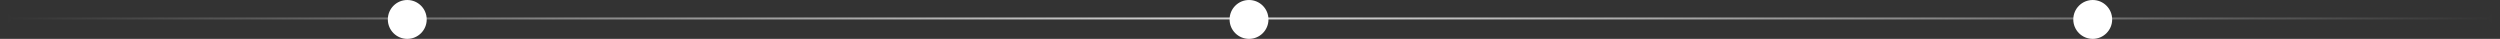
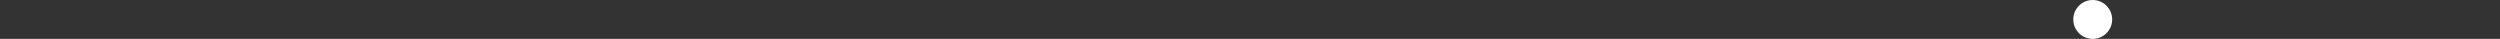
<svg xmlns="http://www.w3.org/2000/svg" width="1286" height="20" viewBox="0 0 1286 20" fill="none">
  <rect x="0" y="0" width="1286" height="20" fill="#333333" stroke="none" />
-   <path d="M0.333 9.5C0.333 10.973 1.527 12.167 3 12.167C4.473 12.167 5.667 10.973 5.667 9.5C5.667 8.027 4.473 6.833 3 6.833C1.527 6.833 0.333 8.027 0.333 9.5ZM1280.33 9.5C1280.33 10.973 1281.53 12.167 1283 12.167C1284.47 12.167 1285.67 10.973 1285.67 9.5C1285.67 8.027 1284.47 6.833 1283 6.833C1281.53 6.833 1280.33 8.027 1280.33 9.5ZM3 10H1283V9H3V10Z" fill="url(#paint0_linear_556_91)" />
-   <circle cx="209.5" cy="10" r="10" fill="white" />
-   <circle cx="642.5" cy="10" r="10" fill="white" />
  <circle cx="1076.5" cy="10" r="10" fill="white" />
  <defs>
    <linearGradient id="paint0_linear_556_91" x1="3" y1="10" x2="1283" y2="10" gradientUnits="userSpaceOnUse">
      <stop stop-color="white" stop-opacity="0" />
      <stop offset="0.5" stop-color="#D3D3D3" />
      <stop offset="1" stop-color="white" stop-opacity="0" />
    </linearGradient>
  </defs>
</svg>